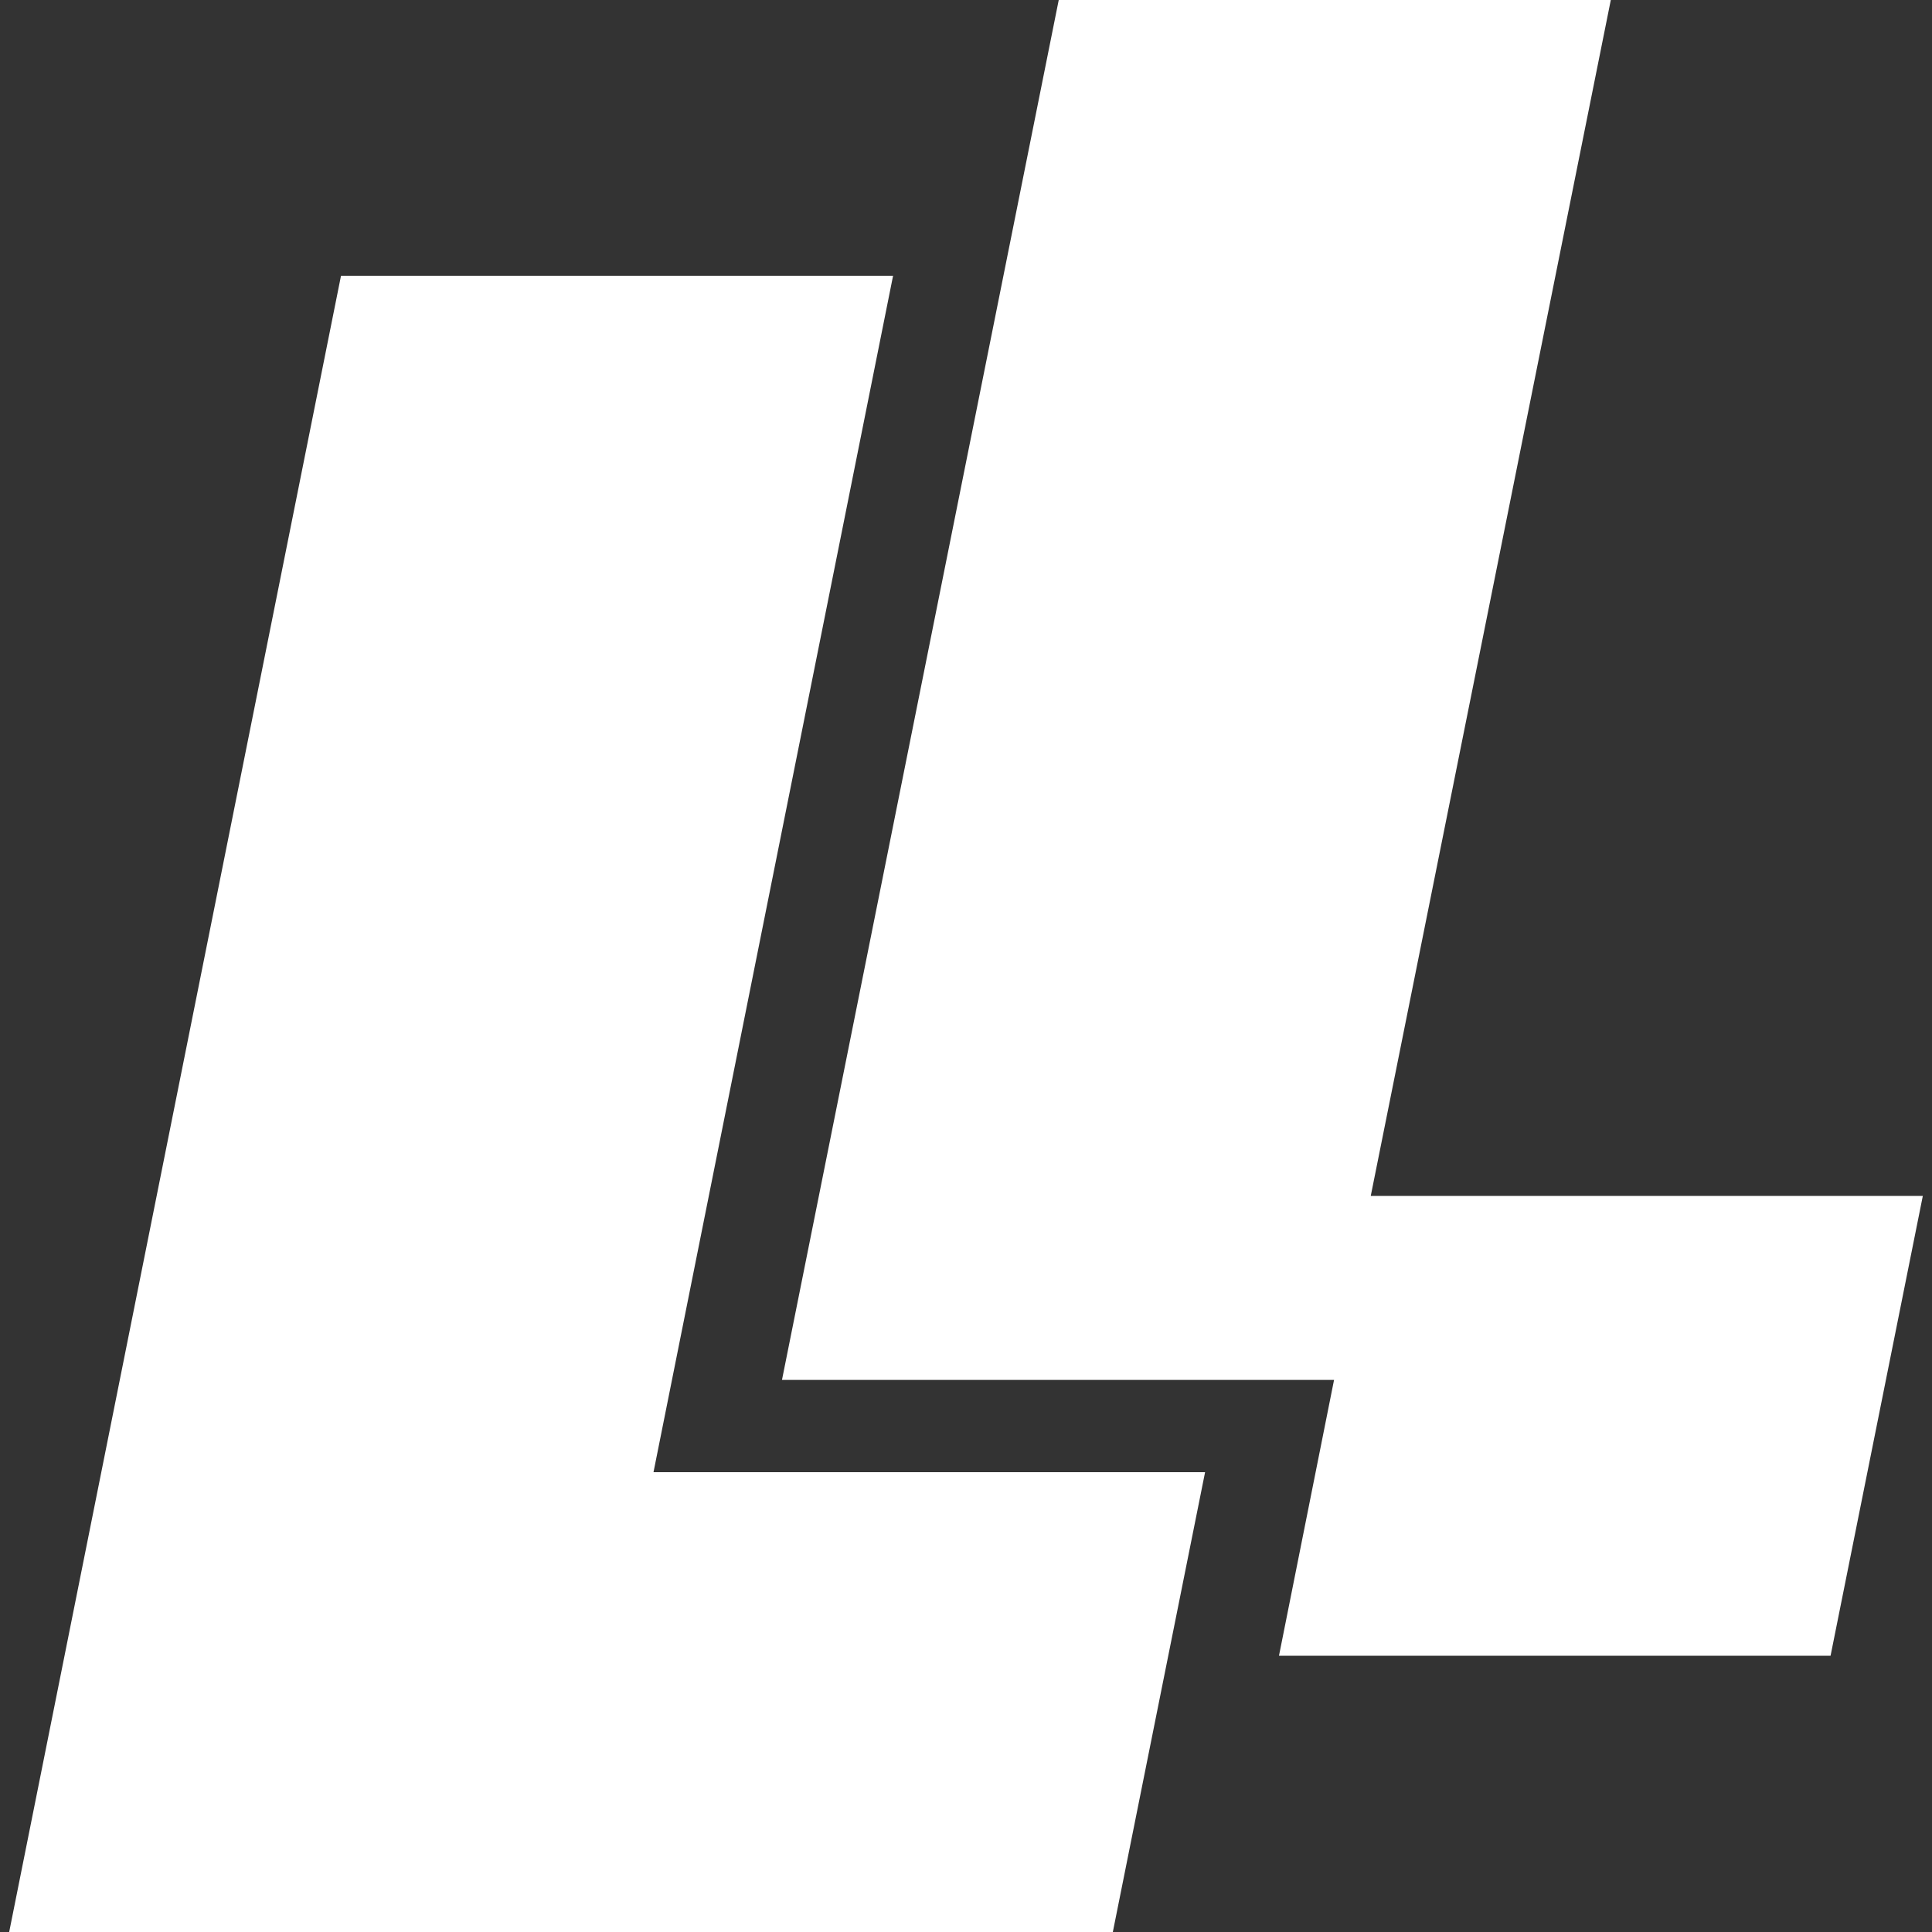
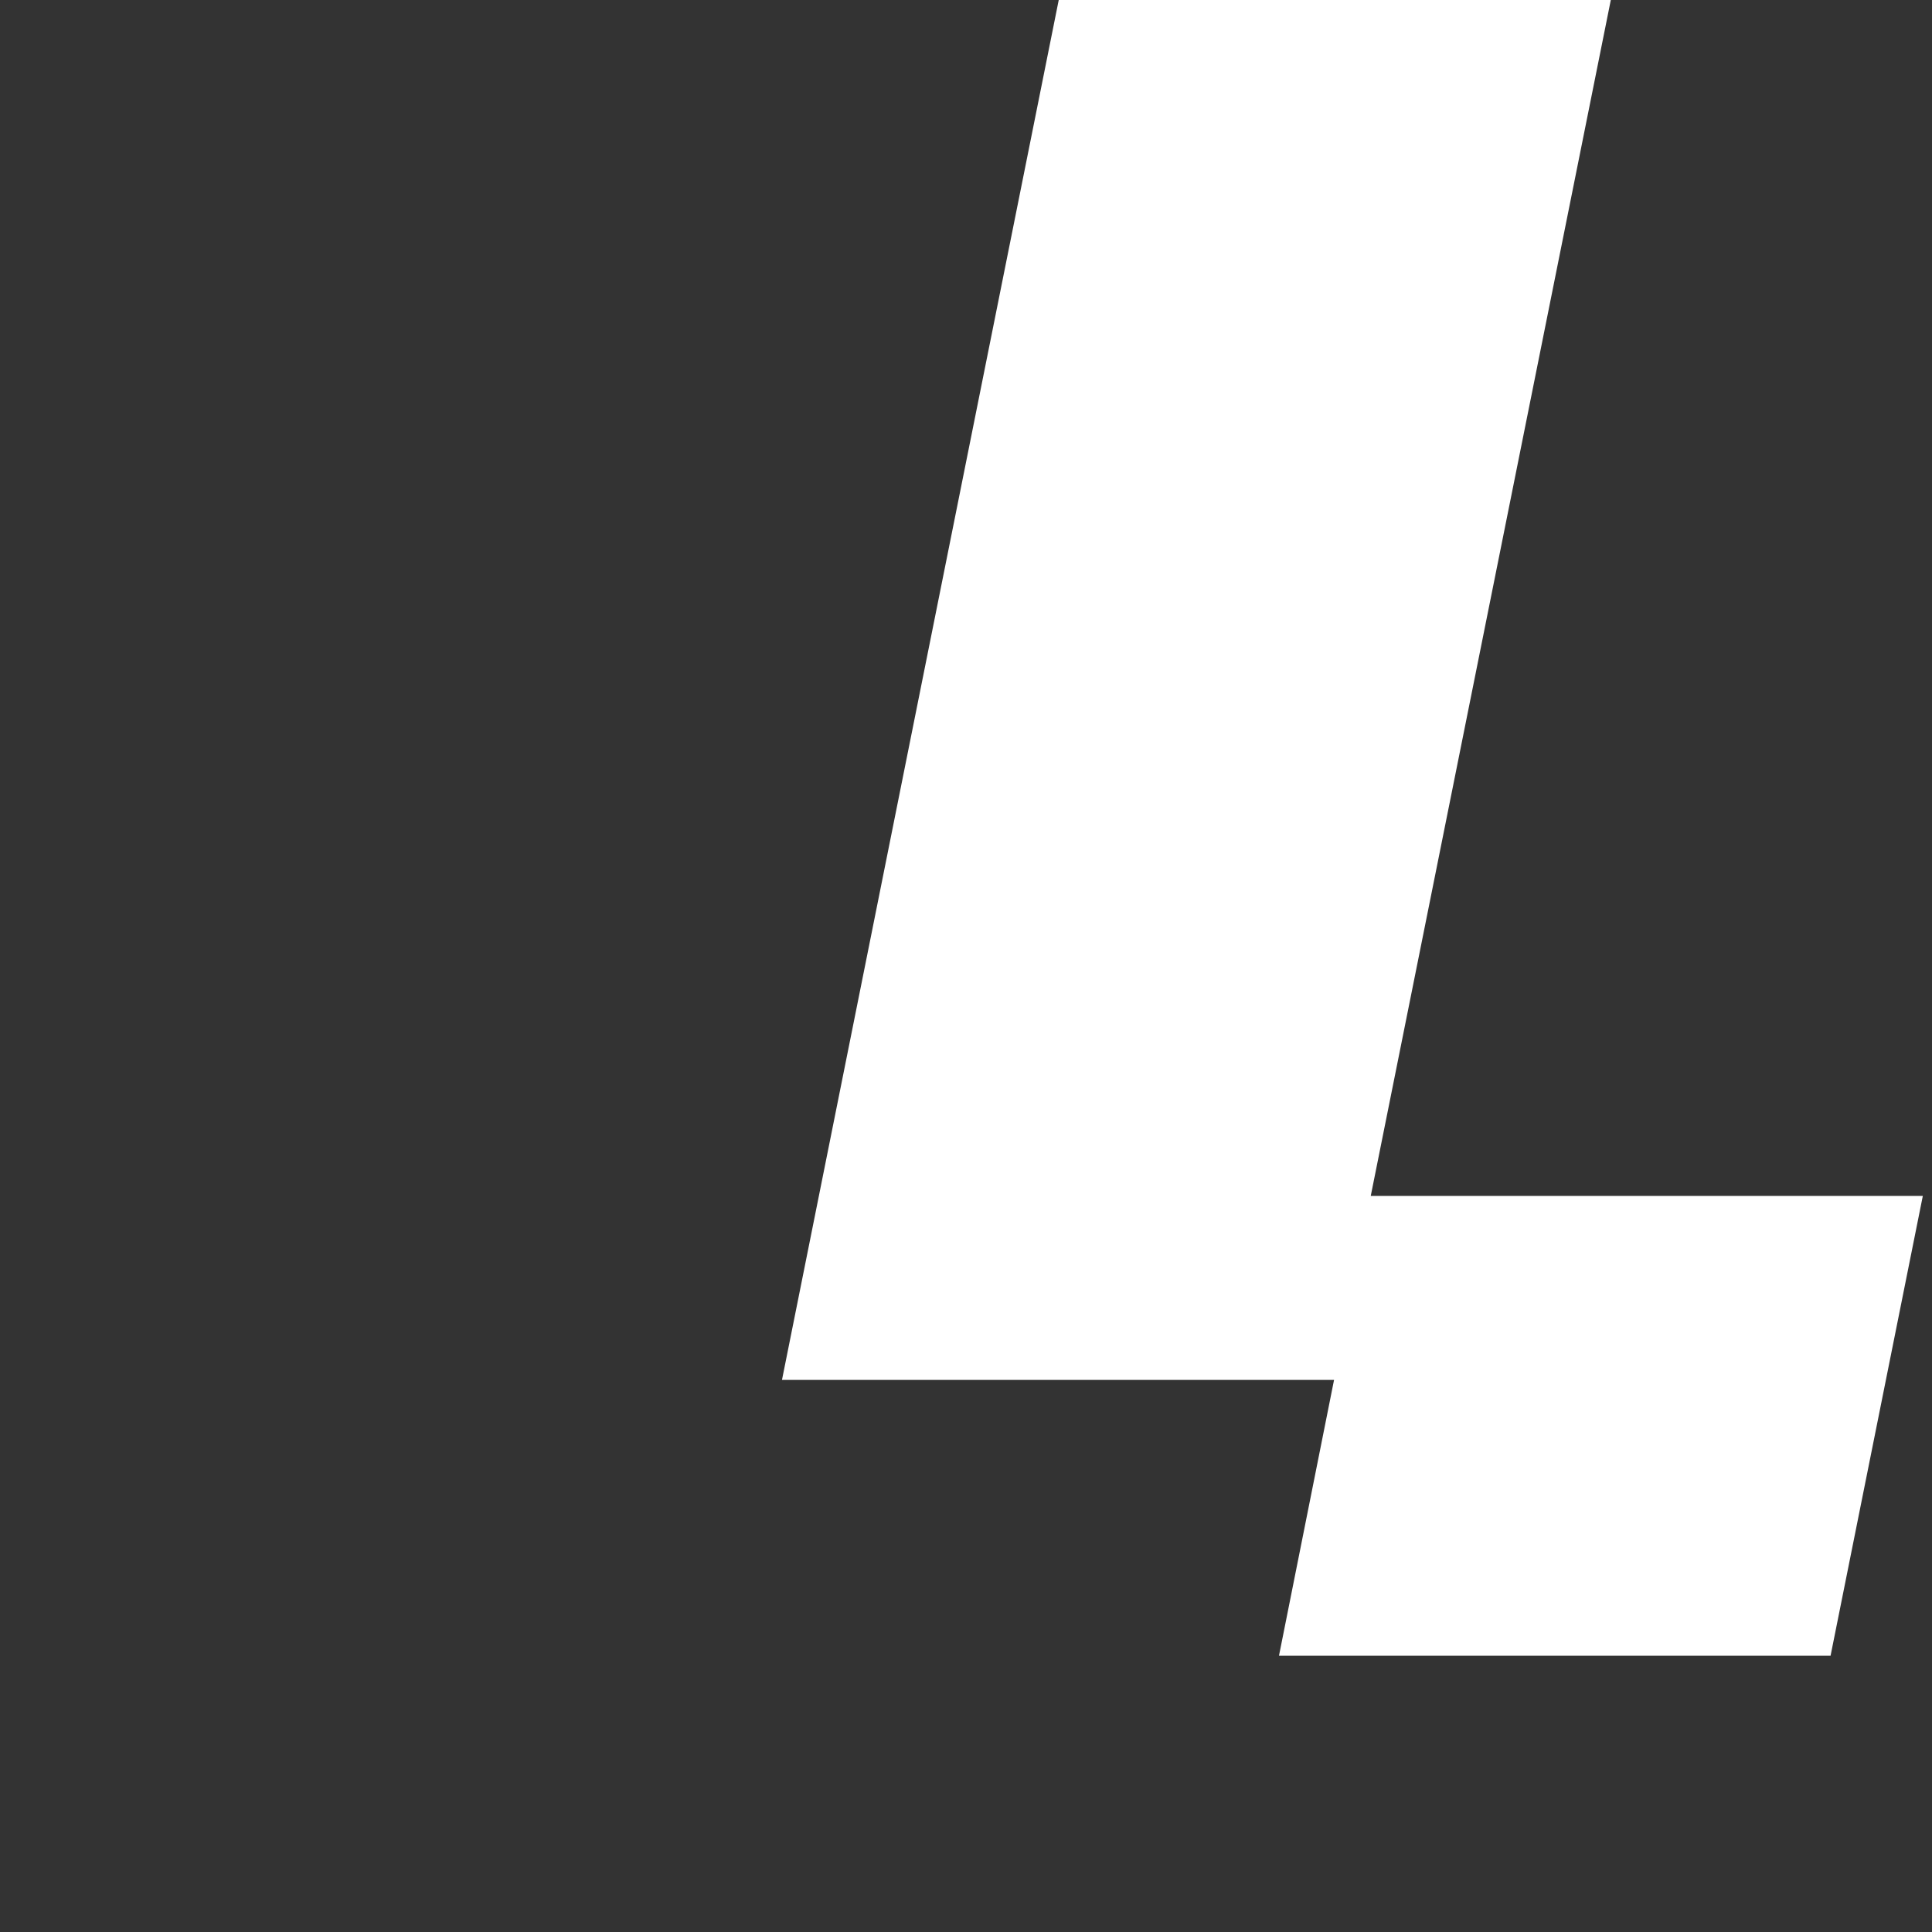
<svg xmlns="http://www.w3.org/2000/svg" id="a" width="40" height="40" viewBox="0 0 40 40">
  <rect x="0" y="0" width="40" height="40" fill="#333333" stroke="none" />
  <defs>
    <style>.b{fill:#fff;}</style>
  </defs>
  <polygon class="b" points="28.38 24.76 33.35 0 21.92 0 16.19 28.57 27.62 28.57 26.48 34.28 37.9 34.28 39.81 24.76 28.38 24.76" />
-   <polygon class="b" points="13.53 30.48 18.49 5.71 7.06 5.71 .19 40 23.04 40 24.95 30.48 13.53 30.48" />
</svg>